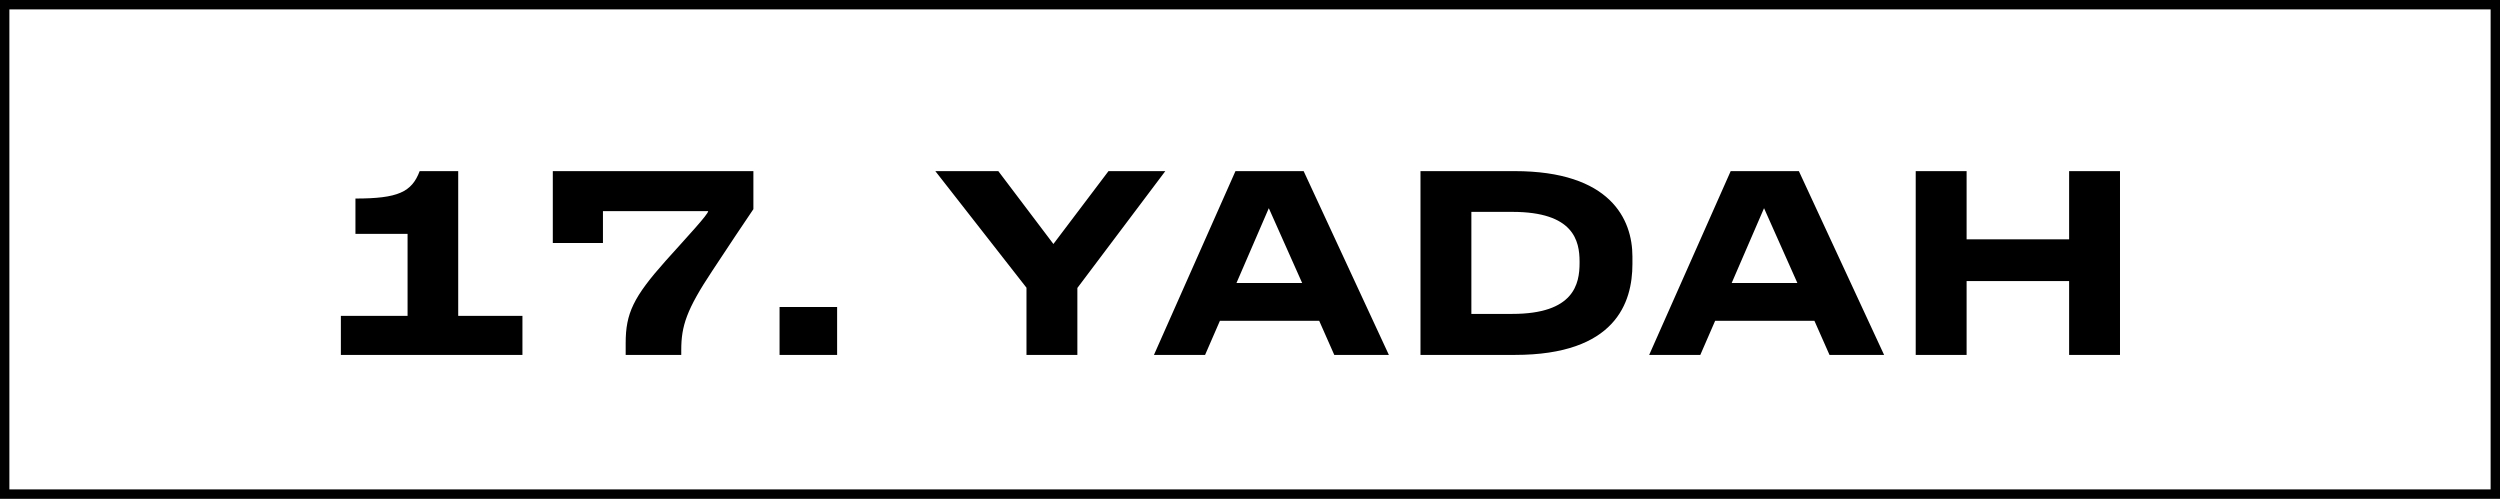
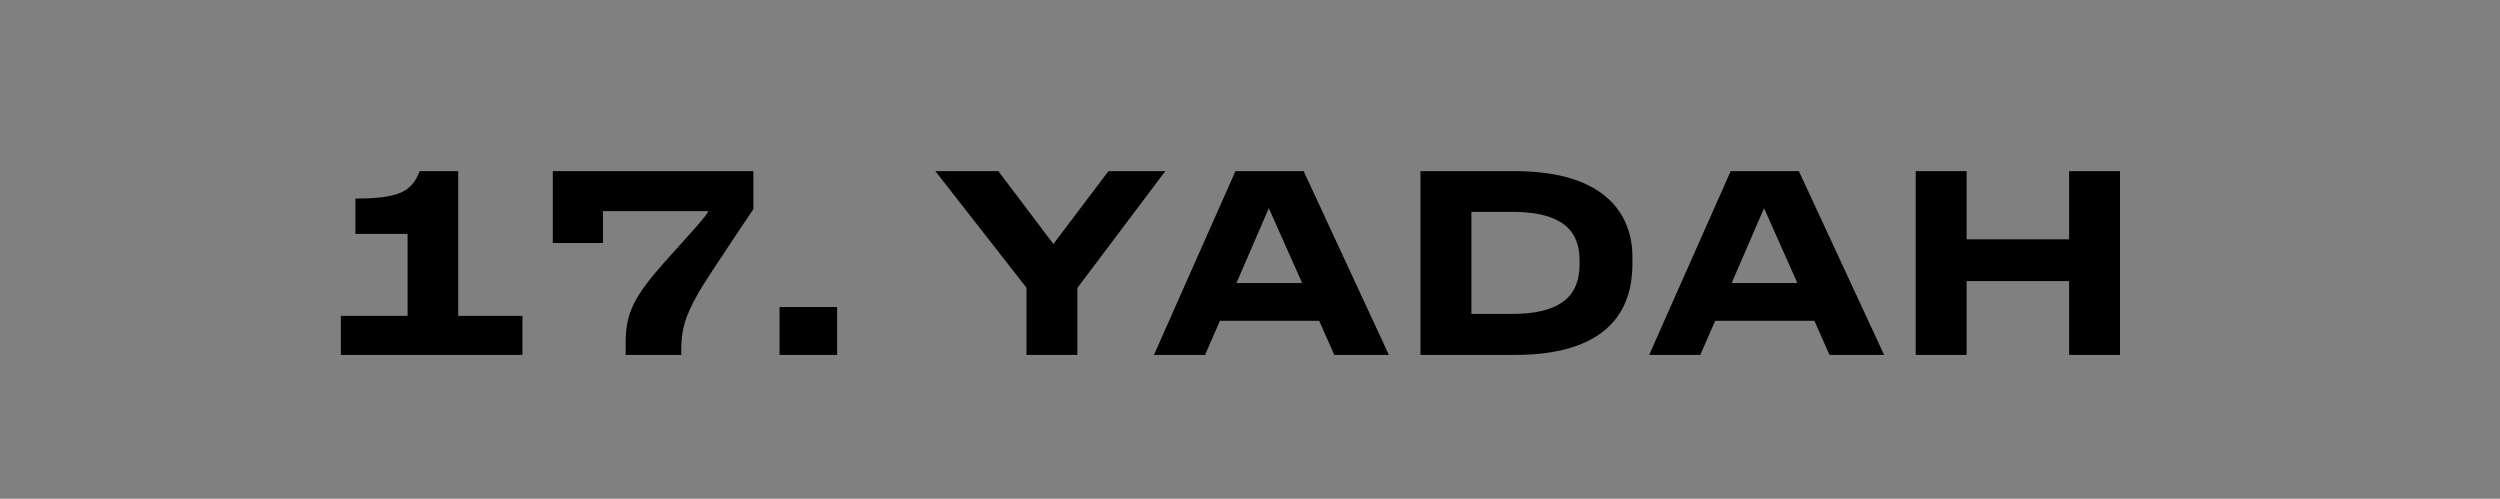
<svg xmlns="http://www.w3.org/2000/svg" width="1599" height="319" viewBox="0 0 1599 319" fill="none">
  <rect x="0" y="0" width="1599" height="319" fill="#808080" stroke="none" />
-   <path d="M3.001 159.595L3 3L1596 3L1596 316L3 316L3.001 159.595Z" fill="white" stroke="black" stroke-width="6" />
  <path d="M334.151 227H218.021V202.036H260.681V149.58H227.343V126.986C254.519 126.986 263.367 122.878 268.423 109.448H293.071V202.036H334.151V227ZM353.573 109.448H481.869V133.78C476.497 141.68 466.227 157.006 455.641 173.122C439.051 198.086 435.733 208.514 435.733 223.84V227H400.183V219.416C400.183 200.456 405.081 190.028 425.779 166.802C439.683 151.318 452.955 137.098 452.955 135.044H385.647V155.426H353.573V109.448ZM535.419 196.348V227H498.605V196.348H535.419ZM656.536 227V184.024L598.234 109.448H638.524L673.758 156.058L708.992 109.448H745.332L689.084 184.182V227H656.536ZM832.863 181.022L811.533 133.148L790.835 181.022H832.863ZM853.403 227L843.765 205.196H780.249L770.769 227H738.063L790.203 109.448H833.811L888.321 227H853.403ZM908.541 227V109.448H968.739C1030.04 109.448 1044.1 140.258 1044.1 164.116V168.856C1044.1 193.504 1033.36 227 968.897 227H908.541ZM941.089 135.518V200.772H967.317C1006.82 200.772 1010.29 181.496 1010.29 168.224V167.276C1010.29 154.004 1006.5 135.518 967.317 135.518H941.089ZM1149.61 181.022L1128.28 133.148L1107.58 181.022H1149.61ZM1170.15 227L1160.51 205.196H1097L1087.52 227H1054.81L1106.95 109.448H1150.56L1205.07 227H1170.15ZM1225.29 227V109.448H1257.84V153.056H1323.41V109.448H1355.95V227H1323.41V179.758H1257.84V227H1225.29Z" fill="black" />
</svg>